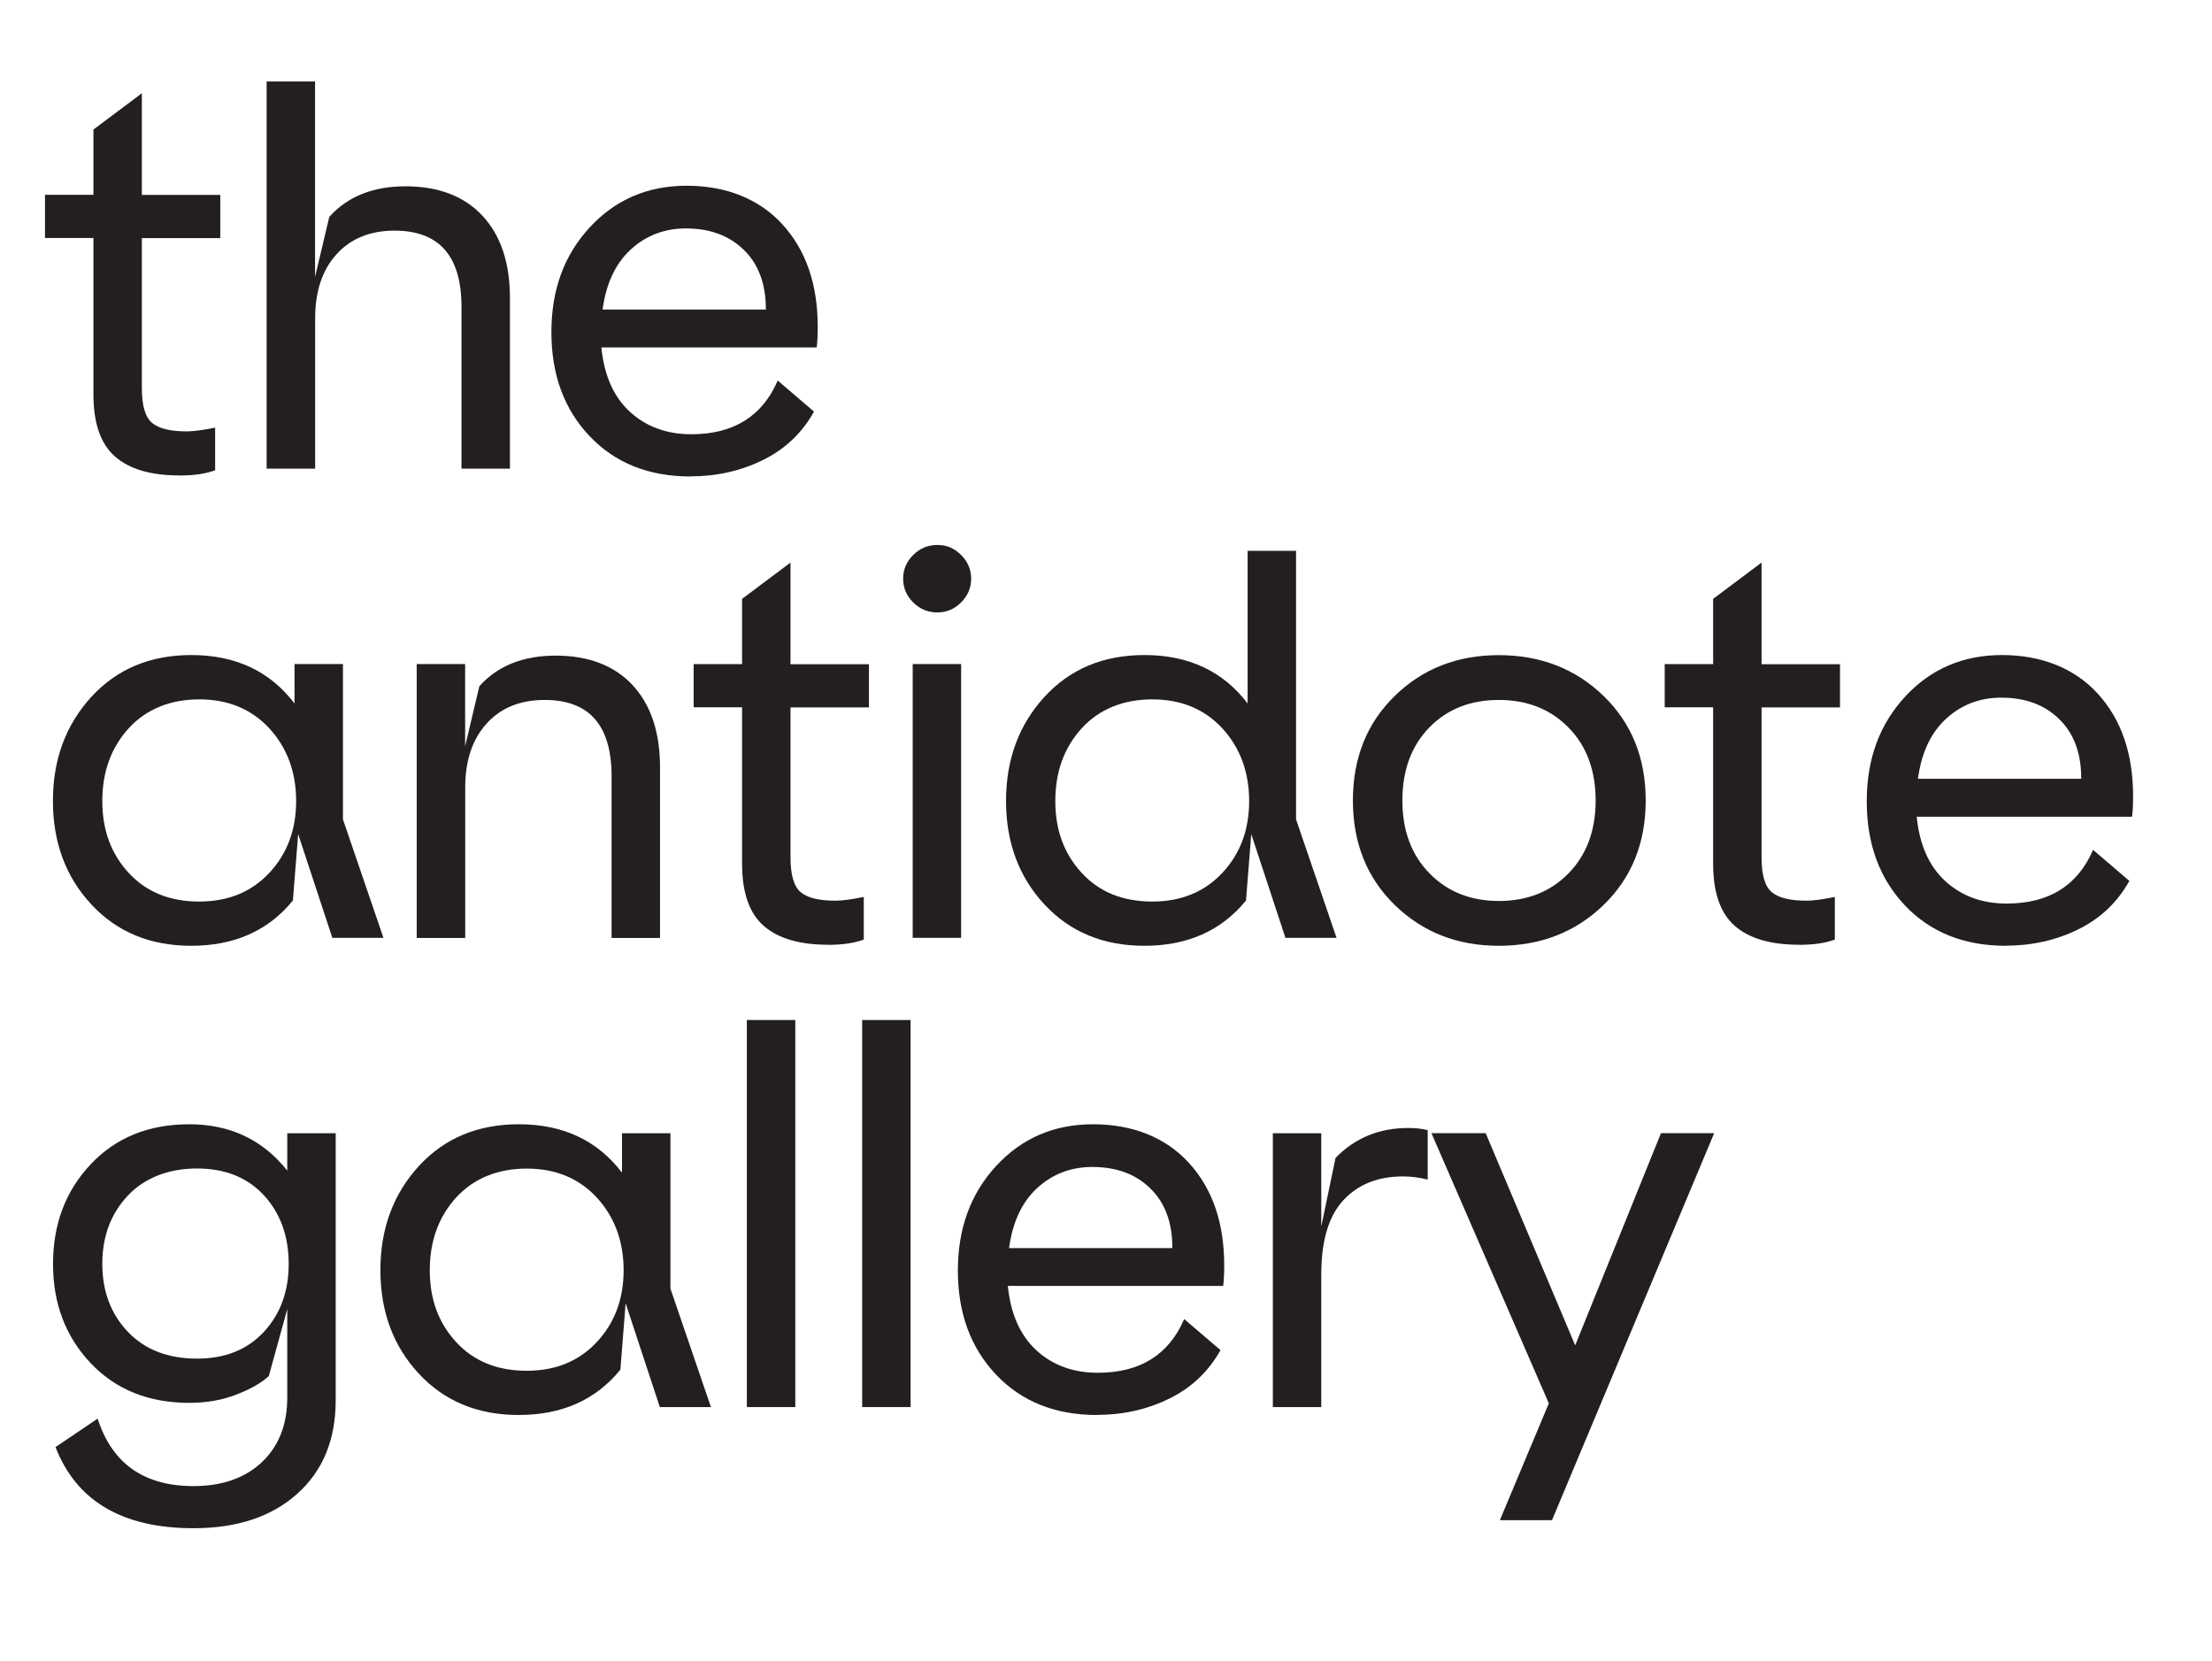
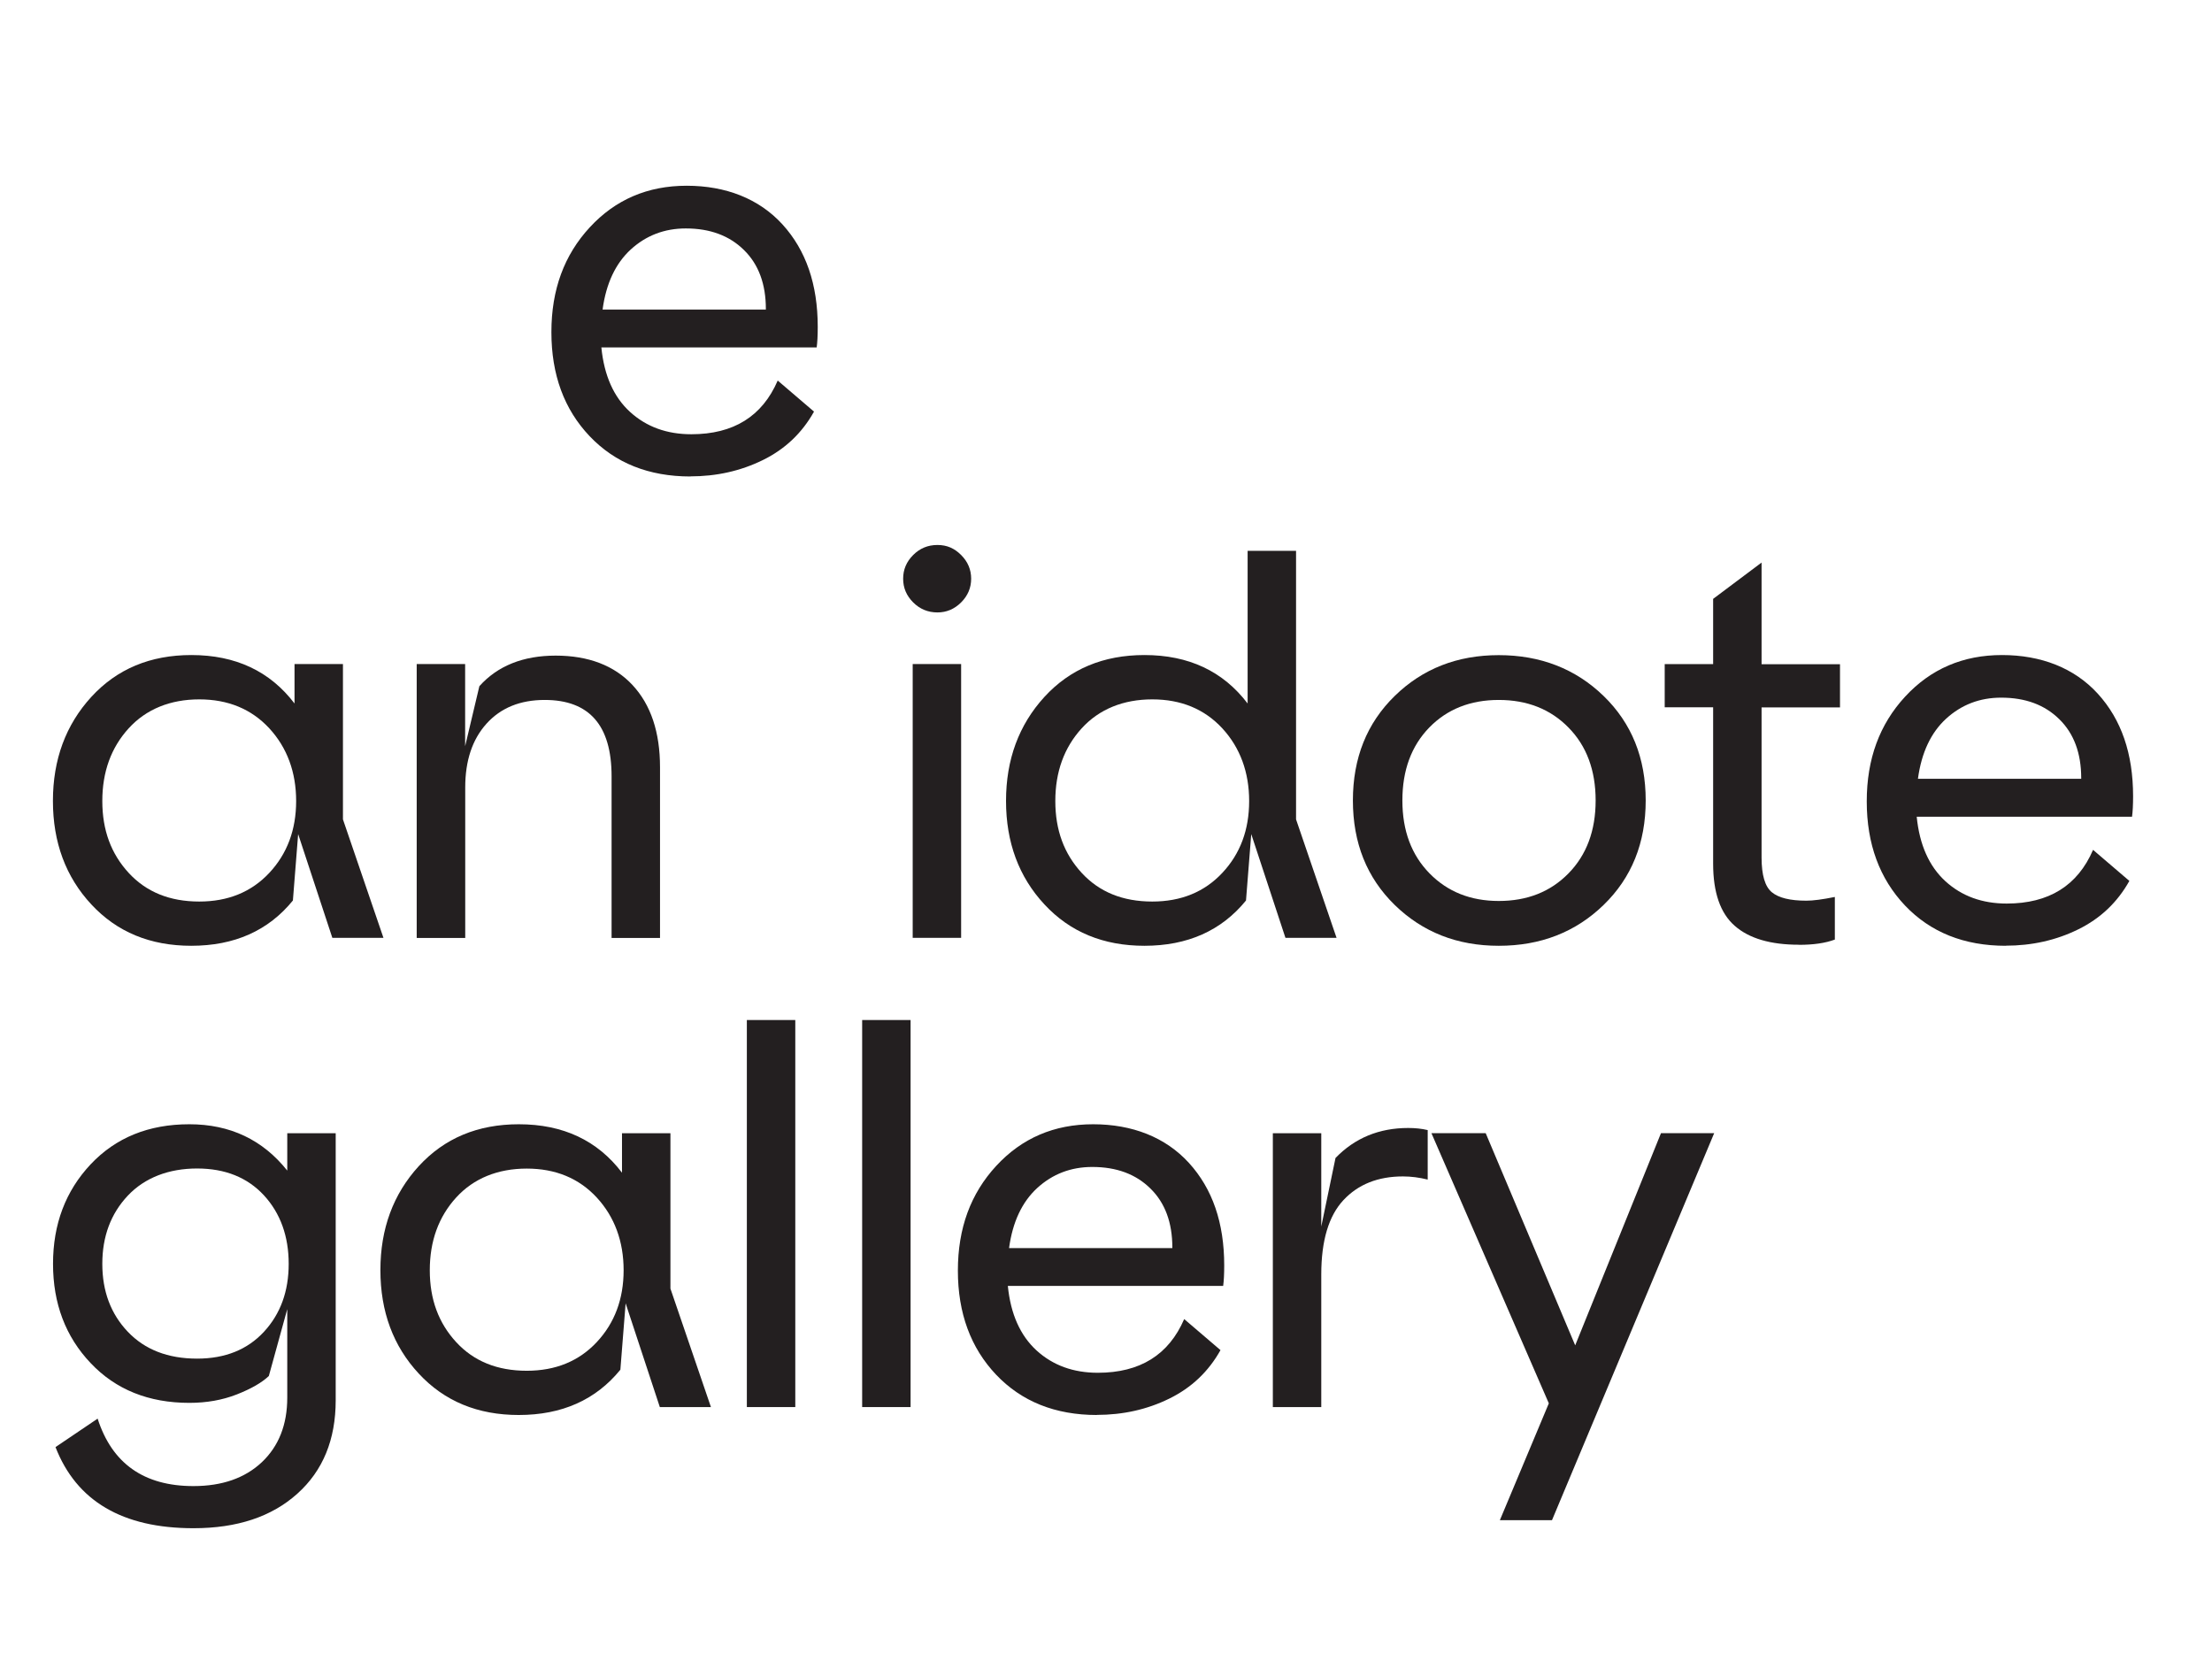
<svg xmlns="http://www.w3.org/2000/svg" id="Layer_2" data-name="Layer 2" viewBox="0 0 231.55 173.82">
  <defs>
    <style>
      .cls-1 {
        fill: #231f20;
      }

      .cls-2 {
        fill: #fff;
      }
    </style>
  </defs>
  <g id="Layer_1-2" data-name="Layer 1">
    <rect class="cls-2" width="231.55" height="173.82" />
    <g>
-       <path class="cls-1" d="M18.76,49.76c-2.98,0-5.22-.66-6.72-1.98-1.51-1.32-2.26-3.49-2.26-6.5v-16.37h-5.07v-4.52h5.07v-6.83l5.07-3.8v10.64h8.21v4.52h-8.21v15.71c0,1.84.36,3.05,1.08,3.64.72.59,1.92.88,3.61.88.7,0,1.69-.13,2.98-.39v4.46c-.99.37-2.24.55-3.75.55Z" />
-       <path class="cls-1" d="M27.91,49.05V8.53h5.07v20.45l1.49-6.28c1.91-2.13,4.57-3.2,7.99-3.2s6.14,1.03,8.05,3.09c1.91,2.06,2.87,4.92,2.87,8.6v17.86h-5.07v-16.92c0-5.33-2.33-7.99-7-7.99-2.57,0-4.6.83-6.09,2.48s-2.23,3.88-2.23,6.67v15.76h-5.07Z" />
      <path class="cls-1" d="M72.28,49.87c-4.37,0-7.89-1.41-10.56-4.22-2.67-2.81-4-6.44-4-10.89s1.34-8.07,4.02-10.97c2.68-2.9,6.06-4.35,10.14-4.35s7.57,1.35,10.03,4.05c2.46,2.7,3.69,6.27,3.69,10.72,0,.92-.04,1.64-.11,2.15h-22.54c.29,2.94,1.29,5.19,3,6.75,1.71,1.56,3.85,2.34,6.42,2.34,4.41,0,7.42-1.87,9.04-5.62l3.8,3.25c-1.25,2.24-3.03,3.93-5.35,5.07s-4.85,1.71-7.61,1.71ZM63.08,32.4h17.09v-.06c0-2.61-.76-4.67-2.29-6.17-1.53-1.51-3.56-2.26-6.09-2.26-2.24,0-4.16.74-5.76,2.2-1.6,1.47-2.58,3.56-2.95,6.28Z" />
      <path class="cls-1" d="M20.03,98.99c-4.3,0-7.79-1.44-10.47-4.33-2.68-2.88-4.02-6.5-4.02-10.83s1.34-7.96,4.02-10.89c2.68-2.92,6.17-4.38,10.47-4.38,4.63,0,8.23,1.69,10.8,5.07v-4.13h5.07v16.26l4.24,12.4h-5.35l-3.58-10.86-.55,6.95c-2.57,3.16-6.12,4.74-10.64,4.74ZM20.86,94.36c3.01,0,5.46-1,7.33-3,1.87-2,2.81-4.51,2.81-7.52s-.94-5.58-2.81-7.61c-1.87-2.02-4.32-3.03-7.33-3.03s-5.55,1.01-7.39,3.03c-1.84,2.02-2.76,4.56-2.76,7.61s.92,5.52,2.76,7.52c1.84,2,4.3,3,7.39,3Z" />
      <path class="cls-1" d="M43.62,98.16v-28.66h5.07v8.6l1.49-6.28c1.91-2.13,4.58-3.2,7.99-3.2s6.14,1.03,8.05,3.09c1.91,2.06,2.87,4.92,2.87,8.6v17.86h-5.07v-16.92c0-5.33-2.33-7.99-7-7.99-2.57,0-4.6.83-6.09,2.48s-2.23,3.88-2.23,6.67v15.76h-5.07Z" />
-       <path class="cls-1" d="M86.67,98.88c-2.98,0-5.22-.66-6.73-1.98-1.51-1.32-2.26-3.49-2.26-6.5v-16.37h-5.07v-4.52h5.07v-6.83l5.07-3.8v10.64h8.21v4.52h-8.21v15.71c0,1.84.36,3.05,1.08,3.64.72.59,1.92.88,3.61.88.7,0,1.69-.13,2.98-.39v4.46c-.99.37-2.24.55-3.75.55Z" />
      <path class="cls-1" d="M98.13,64.1c-.99,0-1.84-.35-2.54-1.05-.7-.7-1.05-1.52-1.05-2.48s.35-1.78,1.05-2.48c.7-.7,1.54-1.05,2.54-1.05s1.78.35,2.48,1.05c.7.7,1.05,1.53,1.05,2.48s-.35,1.78-1.05,2.48c-.7.7-1.53,1.05-2.48,1.05ZM95.54,98.16v-28.66h5.07v28.66h-5.07Z" />
      <path class="cls-1" d="M119.8,98.99c-4.3,0-7.79-1.44-10.47-4.33-2.68-2.88-4.02-6.5-4.02-10.83s1.34-7.96,4.02-10.89c2.68-2.92,6.17-4.38,10.47-4.38,4.63,0,8.23,1.69,10.8,5.07v-15.98h5.07v28.11l4.24,12.4h-5.35l-3.58-10.86-.55,6.95c-2.57,3.16-6.12,4.74-10.64,4.74ZM120.62,94.36c3.01,0,5.46-1,7.33-3,1.88-2,2.81-4.51,2.81-7.52s-.94-5.58-2.81-7.61c-1.87-2.02-4.32-3.03-7.33-3.03s-5.55,1.01-7.39,3.03c-1.84,2.02-2.76,4.56-2.76,7.61s.92,5.52,2.76,7.52c1.84,2,4.3,3,7.39,3Z" />
      <path class="cls-1" d="M156.89,98.99c-4.34,0-7.96-1.42-10.89-4.27-2.92-2.85-4.38-6.5-4.38-10.94s1.46-8.09,4.38-10.94c2.92-2.85,6.55-4.27,10.89-4.27s8.03,1.42,10.97,4.27c2.94,2.85,4.41,6.5,4.41,10.94s-1.47,8.09-4.41,10.94c-2.94,2.85-6.6,4.27-10.97,4.27ZM156.89,94.3c2.98,0,5.41-.96,7.3-2.89,1.89-1.93,2.84-4.47,2.84-7.63s-.95-5.71-2.84-7.63c-1.89-1.93-4.33-2.89-7.3-2.89s-5.4.96-7.28,2.89c-1.87,1.93-2.81,4.47-2.81,7.63s.95,5.7,2.84,7.63c1.89,1.93,4.31,2.89,7.25,2.89Z" />
      <path class="cls-1" d="M188.31,98.88c-2.98,0-5.22-.66-6.72-1.98-1.51-1.32-2.26-3.49-2.26-6.5v-16.37h-5.07v-4.52h5.07v-6.83l5.07-3.8v10.64h8.21v4.52h-8.21v15.71c0,1.84.36,3.05,1.08,3.64.72.59,1.92.88,3.61.88.7,0,1.69-.13,2.98-.39v4.46c-.99.37-2.24.55-3.75.55Z" />
      <path class="cls-1" d="M209.97,98.99c-4.37,0-7.89-1.41-10.56-4.22-2.66-2.81-4-6.44-4-10.89s1.34-8.07,4.02-10.97c2.68-2.9,6.06-4.35,10.14-4.35s7.57,1.35,10.03,4.05c2.46,2.7,3.69,6.27,3.69,10.72,0,.92-.04,1.64-.11,2.15h-22.54c.29,2.94,1.3,5.19,3,6.75,1.71,1.56,3.85,2.34,6.42,2.34,4.41,0,7.42-1.87,9.04-5.62l3.8,3.25c-1.25,2.24-3.03,3.93-5.35,5.07-2.31,1.14-4.85,1.71-7.61,1.71ZM200.77,81.51h17.09v-.06c0-2.61-.76-4.67-2.29-6.17-1.53-1.51-3.55-2.26-6.09-2.26-2.24,0-4.16.74-5.76,2.2-1.6,1.47-2.58,3.56-2.95,6.28Z" />
      <path class="cls-1" d="M20.25,159.95c-7.42,0-12.24-2.83-14.44-8.49l4.41-2.98c1.51,4.7,4.85,7.06,10.03,7.06,3.01,0,5.4-.84,7.17-2.51,1.76-1.67,2.65-3.92,2.65-6.75v-9.26l-1.93,7c-.74.7-1.86,1.34-3.36,1.93-1.51.59-3.16.88-4.96.88-4.26,0-7.71-1.39-10.33-4.16-2.63-2.77-3.94-6.24-3.94-10.39s1.31-7.62,3.94-10.42c2.63-2.79,6.07-4.19,10.33-4.19s7.68,1.62,10.25,4.85v-3.91h5.07v27.95c0,4.12-1.34,7.38-4.02,9.78-2.68,2.41-6.3,3.61-10.86,3.61ZM20.63,142.2c2.94,0,5.27-.94,7-2.81,1.73-1.87,2.59-4.24,2.59-7.11s-.86-5.29-2.59-7.17c-1.73-1.87-4.06-2.81-7-2.81s-5.47.95-7.25,2.84c-1.78,1.89-2.67,4.27-2.67,7.14s.89,5.24,2.67,7.11c1.78,1.87,4.2,2.81,7.25,2.81Z" />
      <path class="cls-1" d="M54.31,148.1c-4.3,0-7.79-1.44-10.47-4.33-2.68-2.88-4.02-6.5-4.02-10.83s1.34-7.96,4.02-10.89c2.68-2.92,6.17-4.38,10.47-4.38,4.63,0,8.23,1.69,10.8,5.07v-4.13h5.07v16.26l4.24,12.4h-5.35l-3.58-10.86-.55,6.95c-2.57,3.16-6.12,4.74-10.64,4.74ZM55.14,143.47c3.01,0,5.46-1,7.33-3,1.87-2,2.81-4.51,2.81-7.52s-.94-5.58-2.81-7.61c-1.87-2.02-4.32-3.03-7.33-3.03s-5.55,1.01-7.39,3.03c-1.84,2.02-2.76,4.56-2.76,7.61s.92,5.52,2.76,7.52c1.84,2,4.3,3,7.39,3Z" />
      <path class="cls-1" d="M78.18,147.27v-40.51h5.07v40.51h-5.07Z" />
      <path class="cls-1" d="M90.25,147.27v-40.51h5.07v40.51h-5.07Z" />
      <path class="cls-1" d="M114.83,148.1c-4.37,0-7.89-1.41-10.56-4.22-2.66-2.81-4-6.44-4-10.89s1.34-8.07,4.02-10.97c2.68-2.9,6.06-4.35,10.14-4.35s7.57,1.35,10.03,4.05c2.46,2.7,3.69,6.27,3.69,10.72,0,.92-.04,1.64-.11,2.15h-22.54c.29,2.94,1.3,5.19,3,6.75,1.71,1.56,3.85,2.34,6.42,2.34,4.41,0,7.42-1.87,9.04-5.62l3.8,3.25c-1.25,2.24-3.03,3.93-5.35,5.07-2.31,1.14-4.85,1.71-7.61,1.71ZM105.63,130.63h17.09v-.06c0-2.61-.76-4.67-2.29-6.17-1.53-1.51-3.55-2.26-6.09-2.26-2.24,0-4.16.74-5.76,2.2-1.6,1.47-2.58,3.56-2.95,6.28Z" />
      <path class="cls-1" d="M133.24,147.27v-28.66h5.07v9.76l1.49-7.17c2.02-2.09,4.56-3.14,7.61-3.14.74,0,1.41.07,2.04.22v5.18c-.88-.22-1.75-.33-2.59-.33-2.61,0-4.69.83-6.23,2.48-1.54,1.65-2.32,4.24-2.32,7.77v13.89h-5.07Z" />
      <path class="cls-1" d="M157,159.12l5.13-12.24-12.29-28.28h5.68l9.37,22.21,8.98-22.21h5.57l-16.98,40.51h-5.46Z" />
    </g>
  </g>
</svg>